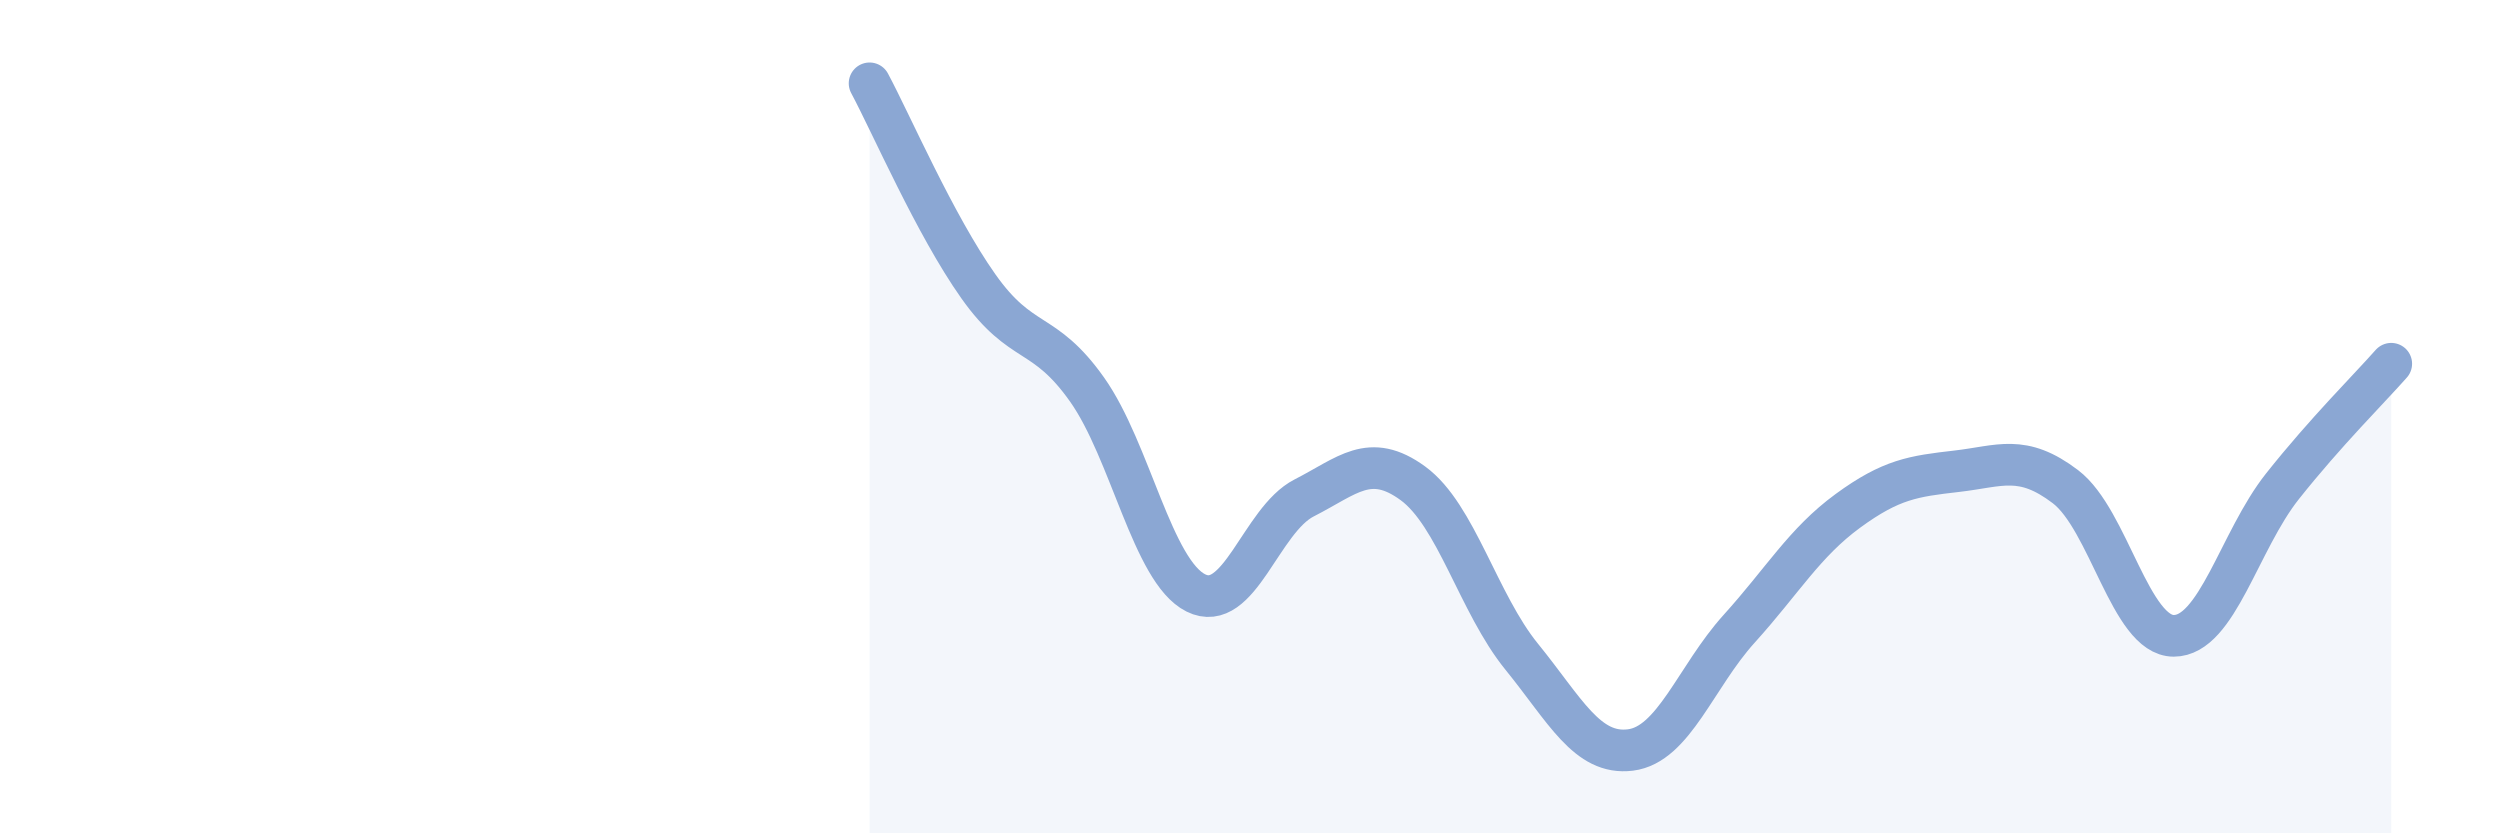
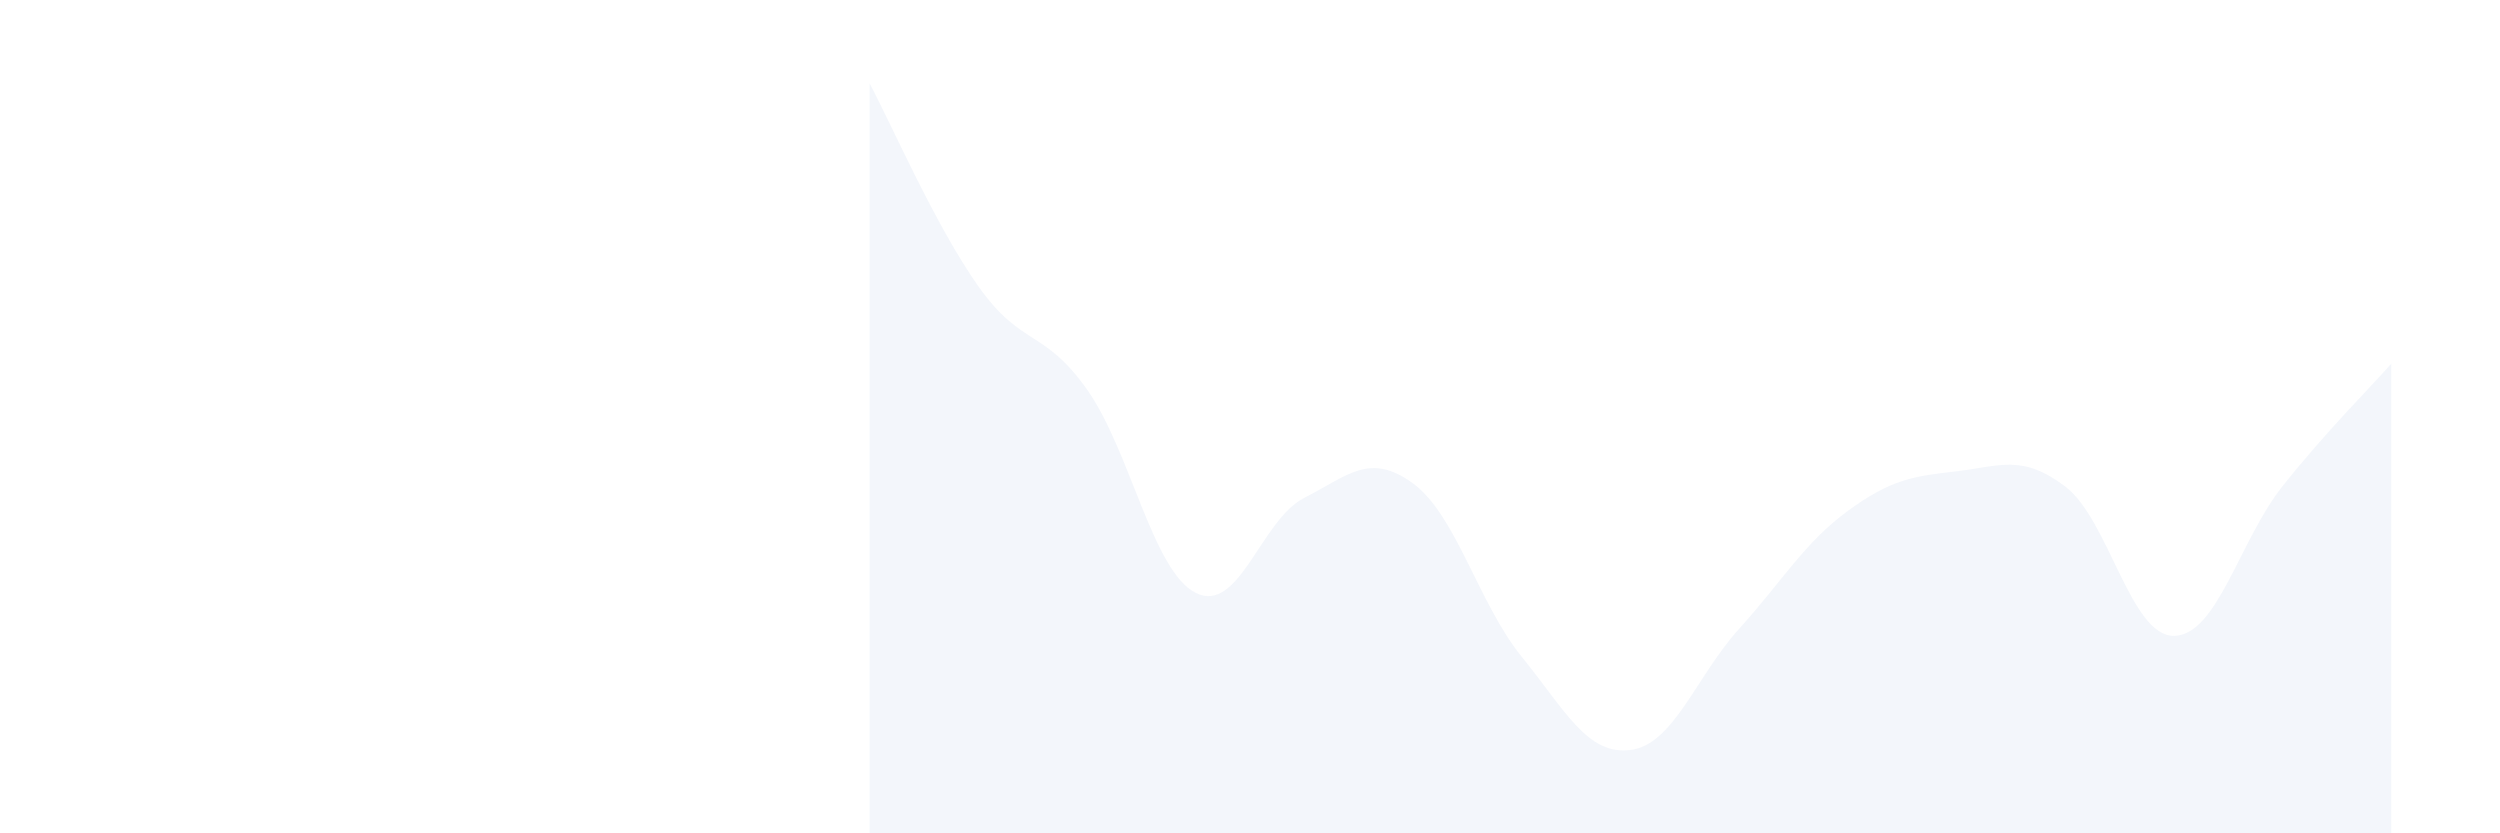
<svg xmlns="http://www.w3.org/2000/svg" width="60" height="20" viewBox="0 0 60 20">
  <path d="M 20.87,2 C 21.39,2.97 22.44,5.4 23.48,6.87 C 24.52,8.34 25.05,7.88 26.09,9.35 C 27.13,10.82 27.66,13.71 28.7,14.23 C 29.74,14.75 30.26,12.48 31.3,11.95 C 32.34,11.42 32.87,10.84 33.91,11.6 C 34.95,12.36 35.48,14.48 36.52,15.76 C 37.56,17.04 38.09,18.13 39.13,18 C 40.17,17.87 40.7,16.24 41.74,15.09 C 42.78,13.94 43.31,13.02 44.35,12.26 C 45.39,11.5 45.92,11.43 46.96,11.31 C 48,11.19 48.53,10.89 49.57,11.68 C 50.61,12.47 51.13,15.26 52.17,15.26 C 53.21,15.26 53.74,12.98 54.78,11.67 C 55.82,10.36 56.87,9.32 57.39,8.73L57.39 20L20.87 20Z" fill="#8ba7d3" opacity="0.1" stroke-linecap="round" stroke-linejoin="round" />
-   <path d="M 20.87,2 C 21.39,2.97 22.44,5.4 23.48,6.87 C 24.52,8.34 25.05,7.88 26.09,9.35 C 27.13,10.82 27.66,13.71 28.7,14.23 C 29.74,14.75 30.26,12.48 31.3,11.95 C 32.34,11.42 32.87,10.84 33.91,11.6 C 34.95,12.36 35.48,14.48 36.52,15.76 C 37.56,17.04 38.09,18.13 39.13,18 C 40.17,17.87 40.7,16.24 41.74,15.09 C 42.78,13.94 43.31,13.02 44.35,12.26 C 45.39,11.5 45.92,11.43 46.96,11.31 C 48,11.19 48.53,10.89 49.57,11.68 C 50.61,12.47 51.13,15.26 52.17,15.26 C 53.21,15.26 53.74,12.98 54.78,11.67 C 55.82,10.36 56.87,9.32 57.39,8.73" stroke="#8ba7d3" stroke-width="1" fill="none" stroke-linecap="round" stroke-linejoin="round" />
</svg>